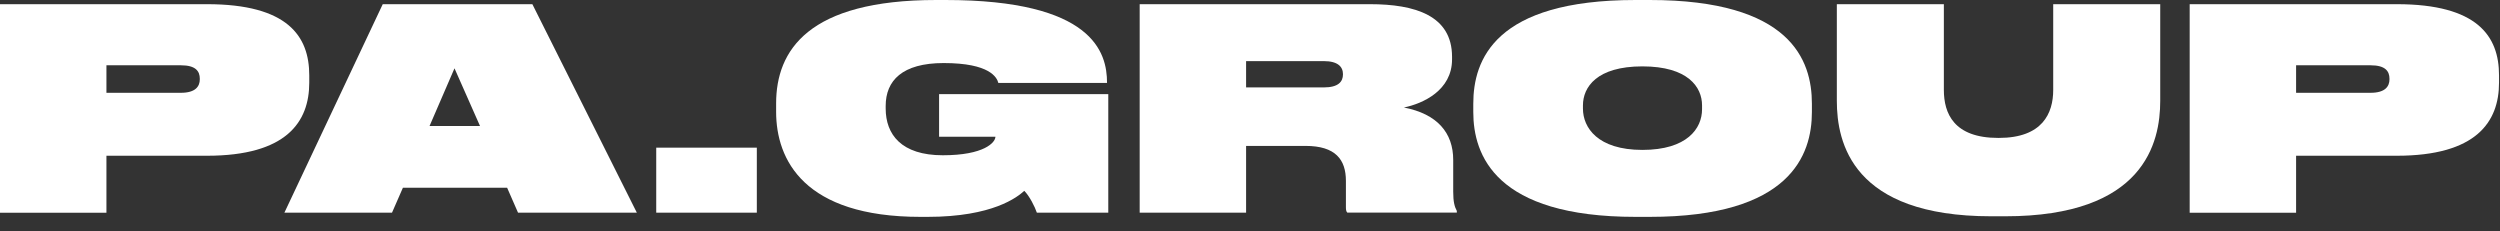
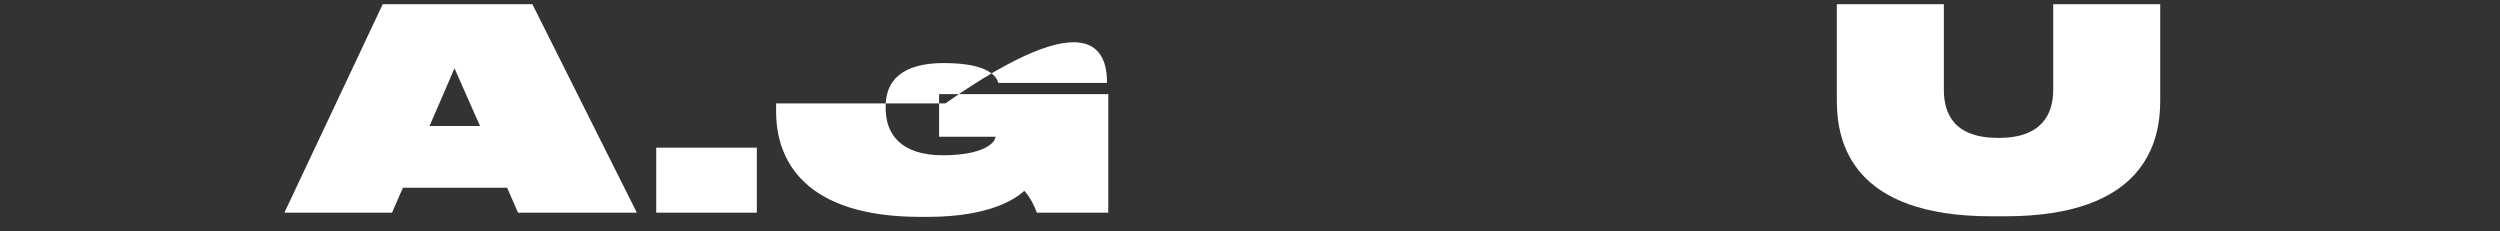
<svg xmlns="http://www.w3.org/2000/svg" width="162" height="15" viewBox="0 0 162 15" fill="none">
  <rect x="0" y="0" width="162" height="15" fill="#333333" stroke="none" />
-   <path d="M6.897 10.099V13.787H0V0.271H13.415C18.644 0.271 20.04 2.343 20.04 4.882V5.356C20.04 7.901 18.568 10.092 13.415 10.092H6.897V10.099ZM6.897 6.013H11.728C12.669 6.013 12.947 5.596 12.947 5.141V5.103C12.947 4.61 12.676 4.231 11.728 4.231H6.897V6.013Z" fill="white" />
  <path d="M32.861 12.164H26.109L25.402 13.781H18.429L24.802 0.271H34.497L41.267 13.781H33.568L32.861 12.164ZM29.451 4.427L27.834 8.166H31.105L29.451 4.427Z" fill="white" />
  <path d="M49.042 13.781H42.524V9.568H49.042V13.781Z" fill="white" />
-   <path d="M59.646 14.053C52.093 14.053 50.293 10.352 50.293 7.244V6.701C50.293 3.272 52.364 0 60.676 0H61.257C70.825 0 71.735 3.398 71.735 5.356V5.375H64.693C64.604 5.027 64.15 4.086 61.15 4.086C58.459 4.086 57.392 5.229 57.392 6.865V7.029C57.392 8.716 58.408 10.061 61.093 10.061C63.777 10.061 64.503 9.227 64.503 8.861H60.853V6.101H71.817V13.781H67.188C67.061 13.402 66.714 12.707 66.373 12.366C65.937 12.764 64.339 14.053 60.108 14.053H59.634H59.646Z" fill="white" />
-   <path d="M80.747 13.781H73.851V0.271H88.775C91.68 0.271 94.093 0.998 94.093 3.682V3.846C94.093 5.861 92.204 6.714 90.973 6.966C93.133 7.383 94.168 8.602 94.168 10.364V12.417C94.168 13.086 94.257 13.396 94.402 13.667V13.775H87.303C87.215 13.686 87.215 13.554 87.215 13.358V11.722C87.215 10.345 86.545 9.455 84.6 9.455H80.747V13.775V13.781ZM85.775 5.665C86.722 5.665 87.025 5.299 87.025 4.813C87.025 4.326 86.697 3.96 85.775 3.96H80.747V5.665H85.775Z" fill="white" />
-   <path d="M106.895 0C116.027 0 117.411 3.884 117.411 6.72V7.263C117.411 10.042 116.015 14.053 106.895 14.053H105.985C96.891 14.053 95.469 10.042 95.469 7.263V6.72C95.469 3.891 96.846 0 105.985 0H106.895ZM110.293 6.827C110.293 5.646 109.383 4.301 106.427 4.301C103.472 4.301 102.575 5.646 102.575 6.827V7.042C102.575 8.261 103.522 9.714 106.427 9.714C109.333 9.714 110.293 8.318 110.293 7.08V6.827Z" fill="white" />
+   <path d="M59.646 14.053C52.093 14.053 50.293 10.352 50.293 7.244V6.701H61.257C70.825 0 71.735 3.398 71.735 5.356V5.375H64.693C64.604 5.027 64.15 4.086 61.15 4.086C58.459 4.086 57.392 5.229 57.392 6.865V7.029C57.392 8.716 58.408 10.061 61.093 10.061C63.777 10.061 64.503 9.227 64.503 8.861H60.853V6.101H71.817V13.781H67.188C67.061 13.402 66.714 12.707 66.373 12.366C65.937 12.764 64.339 14.053 60.108 14.053H59.634H59.646Z" fill="white" />
  <path d="M119.027 0.271H125.962V5.829C125.962 7.339 126.6 8.937 129.486 8.937H129.524C132.354 8.937 133.048 7.339 133.048 5.829V0.271H139.983V6.537C139.983 9.24 138.947 14.015 129.941 14.015H129.032C120.025 14.015 119.027 9.24 119.027 6.537V0.271Z" fill="white" />
-   <path d="M148.787 10.099V13.787H141.891V0.271H155.312C160.541 0.271 161.937 2.343 161.937 4.882V5.356C161.937 7.901 160.465 10.092 155.312 10.092H148.794L148.787 10.099ZM148.787 6.013H153.619C154.56 6.013 154.838 5.596 154.838 5.141V5.103C154.838 4.61 154.566 4.231 153.619 4.231H148.787V6.013Z" fill="white" />
</svg>